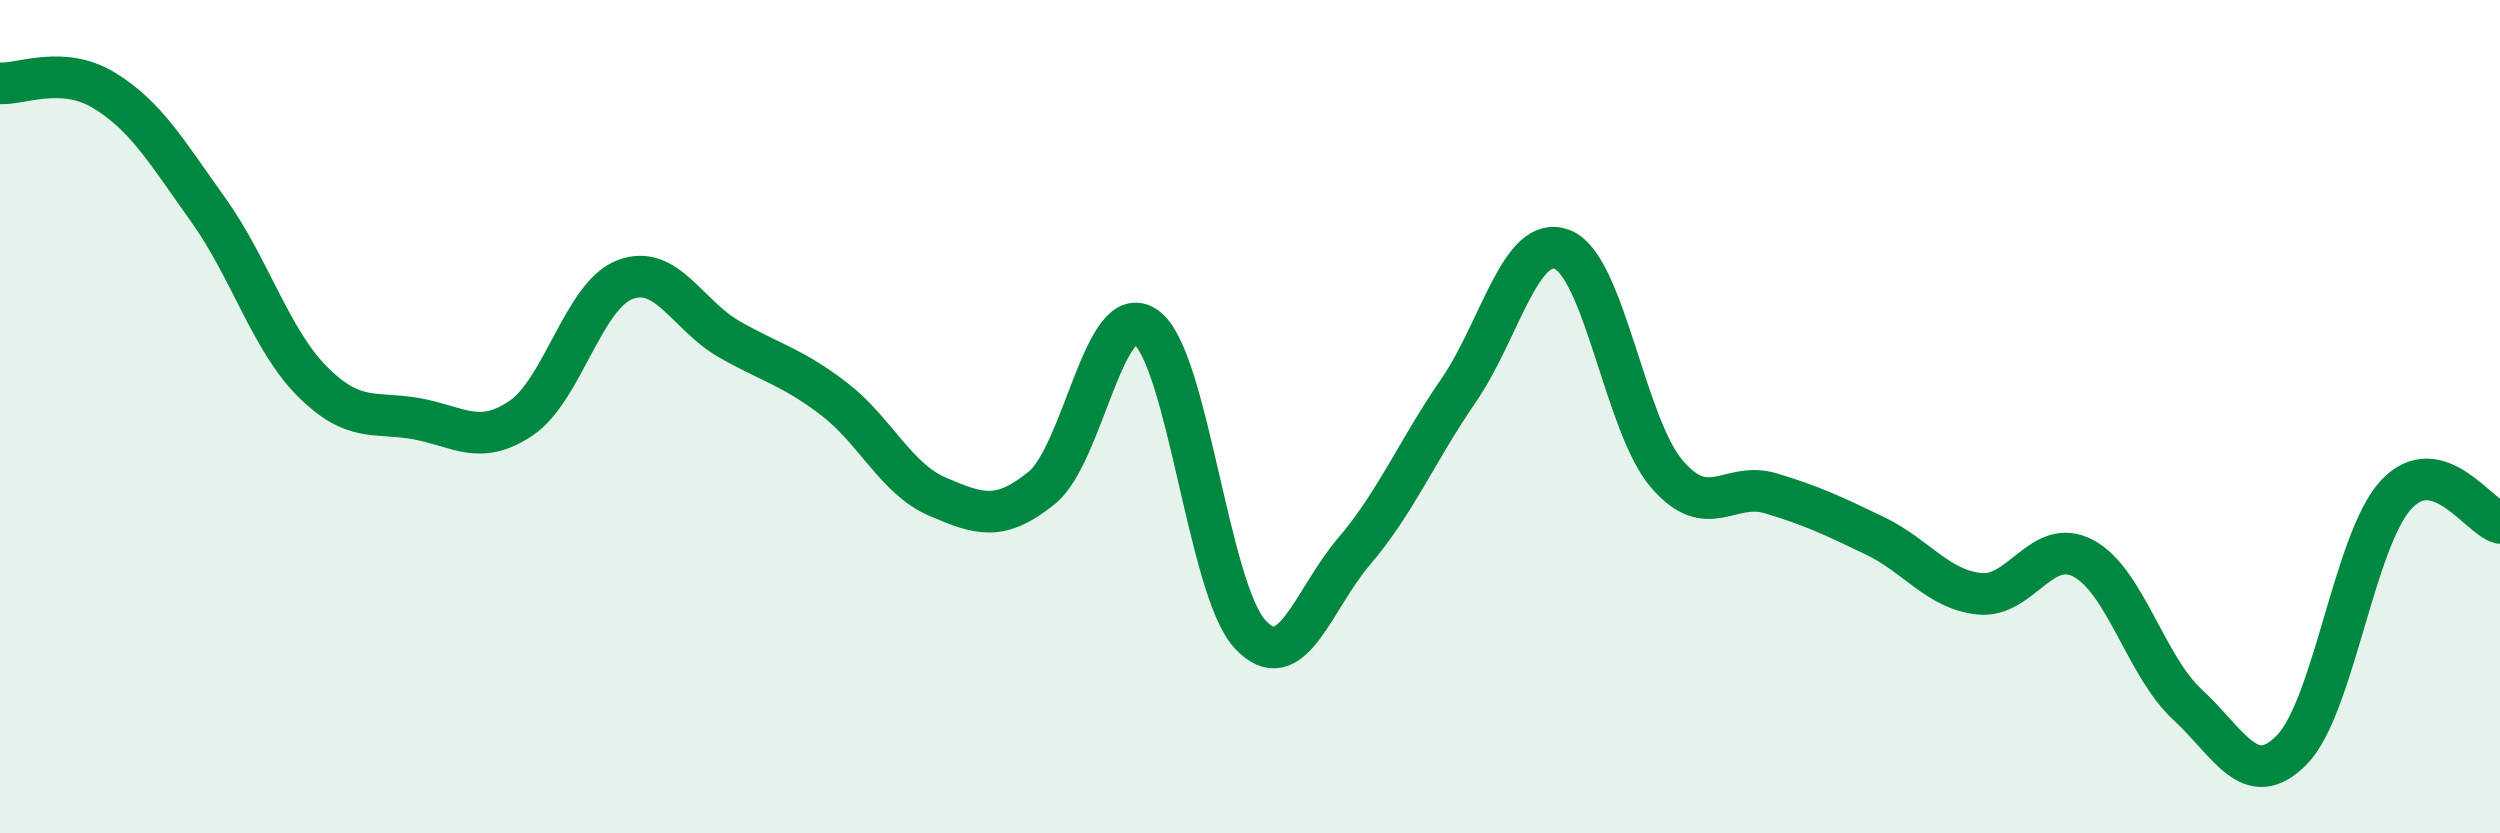
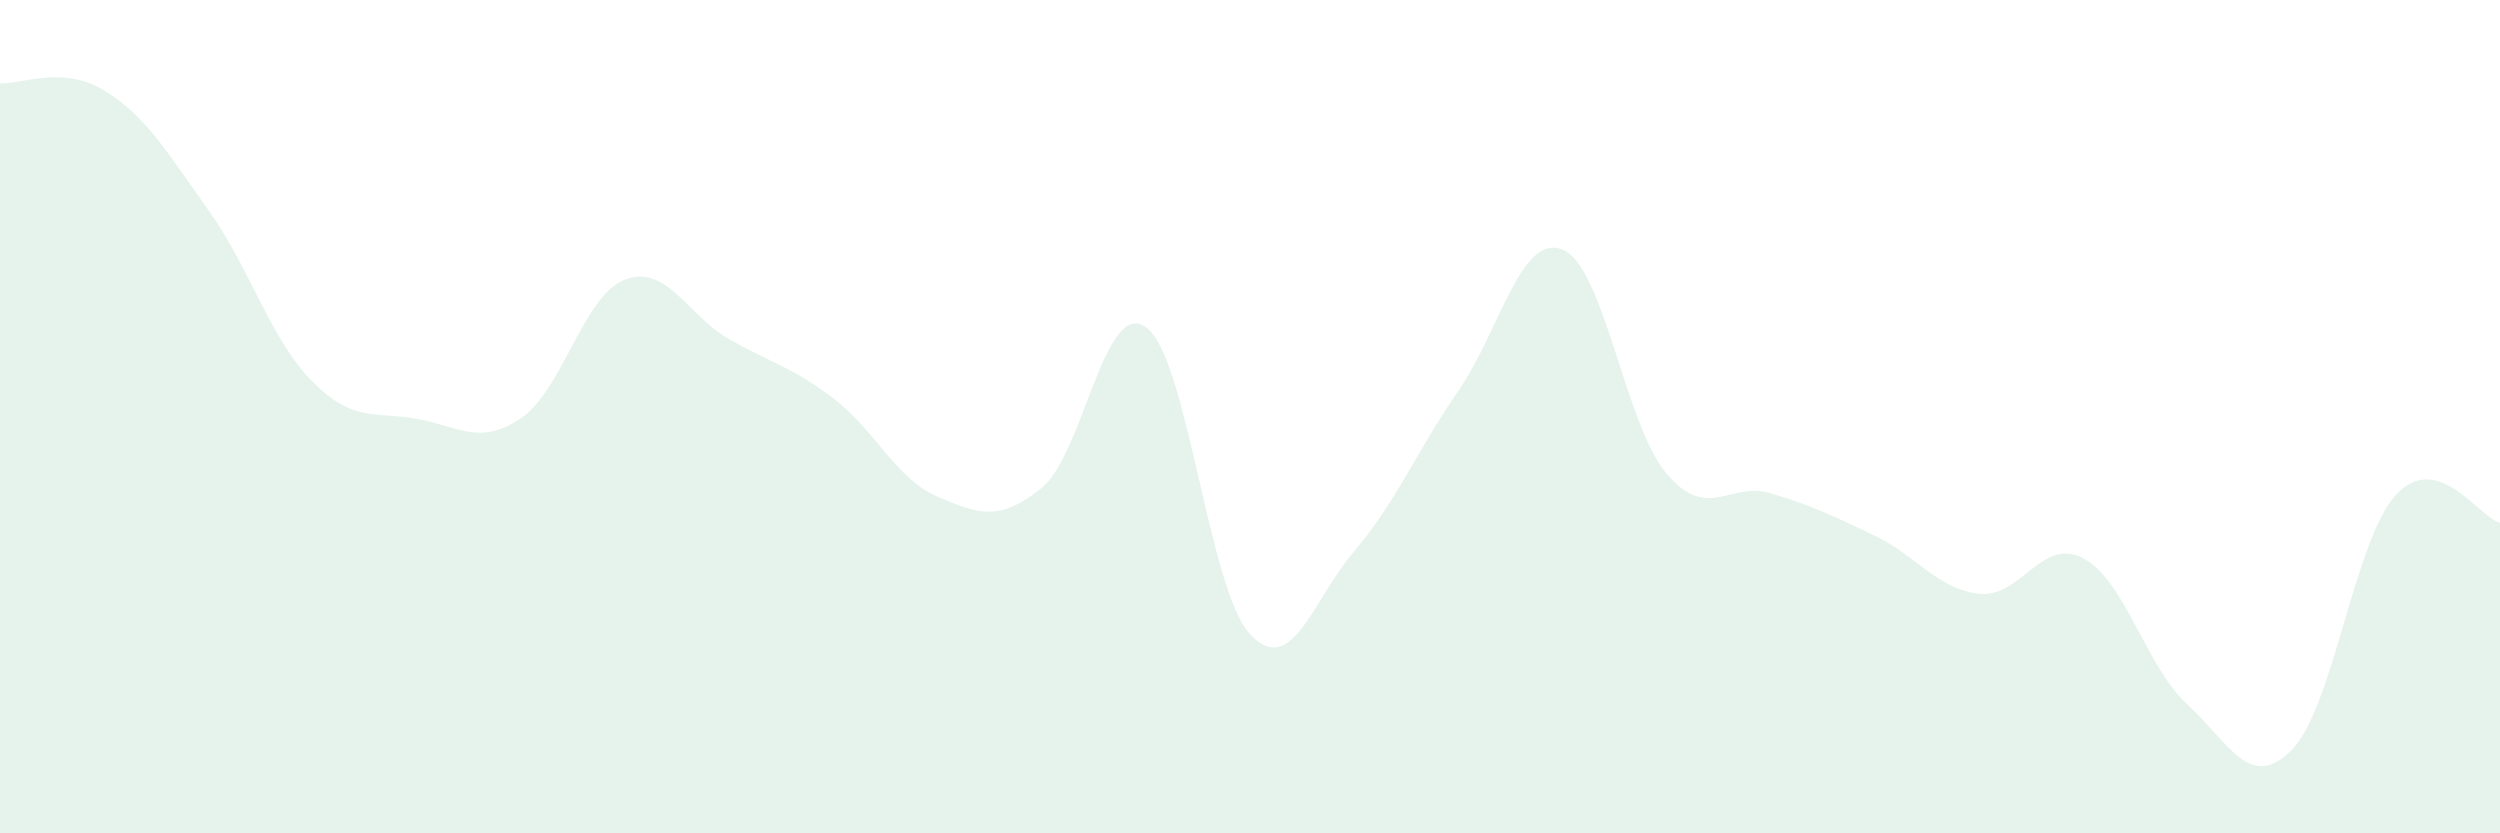
<svg xmlns="http://www.w3.org/2000/svg" width="60" height="20" viewBox="0 0 60 20">
  <path d="M 0,2 C 0.5,2.03 1.5,1.56 2.5,2.17 C 3.5,2.78 4,3.64 5,5.04 C 6,6.44 6.5,8.16 7.5,9.16 C 8.5,10.16 9,9.87 10,10.05 C 11,10.23 11.5,10.71 12.5,10.04 C 13.5,9.37 14,7.09 15,6.71 C 16,6.33 16.5,7.57 17.5,8.14 C 18.5,8.71 19,8.8 20,9.56 C 21,10.32 21.5,11.49 22.5,11.92 C 23.5,12.35 24,12.52 25,11.71 C 26,10.9 26.5,7.15 27.5,7.85 C 28.5,8.55 29,14.14 30,15.22 C 31,16.3 31.5,14.4 32.5,13.23 C 33.5,12.06 34,10.83 35,9.38 C 36,7.93 36.5,5.59 37.5,5.99 C 38.5,6.39 39,10.2 40,11.37 C 41,12.54 41.5,11.54 42.5,11.84 C 43.5,12.14 44,12.38 45,12.86 C 46,13.34 46.5,14.14 47.5,14.25 C 48.5,14.36 49,12.87 50,13.4 C 51,13.93 51.5,15.99 52.5,16.91 C 53.5,17.83 54,19.01 55,18 C 56,16.99 56.5,12.97 57.5,11.88 C 58.5,10.79 59.5,12.42 60,12.55L60 20L0 20Z" fill="#008740" opacity="0.1" stroke-linecap="round" stroke-linejoin="round" />
-   <path d="M 0,2 C 0.5,2.03 1.5,1.56 2.5,2.17 C 3.5,2.78 4,3.64 5,5.04 C 6,6.44 6.5,8.16 7.5,9.16 C 8.5,10.16 9,9.87 10,10.05 C 11,10.23 11.5,10.71 12.5,10.04 C 13.5,9.37 14,7.09 15,6.71 C 16,6.33 16.5,7.57 17.5,8.14 C 18.5,8.71 19,8.8 20,9.56 C 21,10.32 21.5,11.49 22.5,11.92 C 23.5,12.35 24,12.52 25,11.71 C 26,10.9 26.5,7.15 27.5,7.85 C 28.5,8.55 29,14.14 30,15.22 C 31,16.3 31.5,14.4 32.5,13.23 C 33.5,12.06 34,10.83 35,9.38 C 36,7.93 36.5,5.59 37.5,5.99 C 38.5,6.39 39,10.2 40,11.37 C 41,12.54 41.5,11.54 42.5,11.84 C 43.5,12.14 44,12.38 45,12.86 C 46,13.34 46.5,14.14 47.5,14.25 C 48.5,14.36 49,12.87 50,13.4 C 51,13.93 51.5,15.99 52.5,16.91 C 53.5,17.83 54,19.01 55,18 C 56,16.99 56.5,12.97 57.5,11.88 C 58.5,10.79 59.5,12.42 60,12.55" stroke="#008740" stroke-width="1" fill="none" stroke-linecap="round" stroke-linejoin="round" />
</svg>